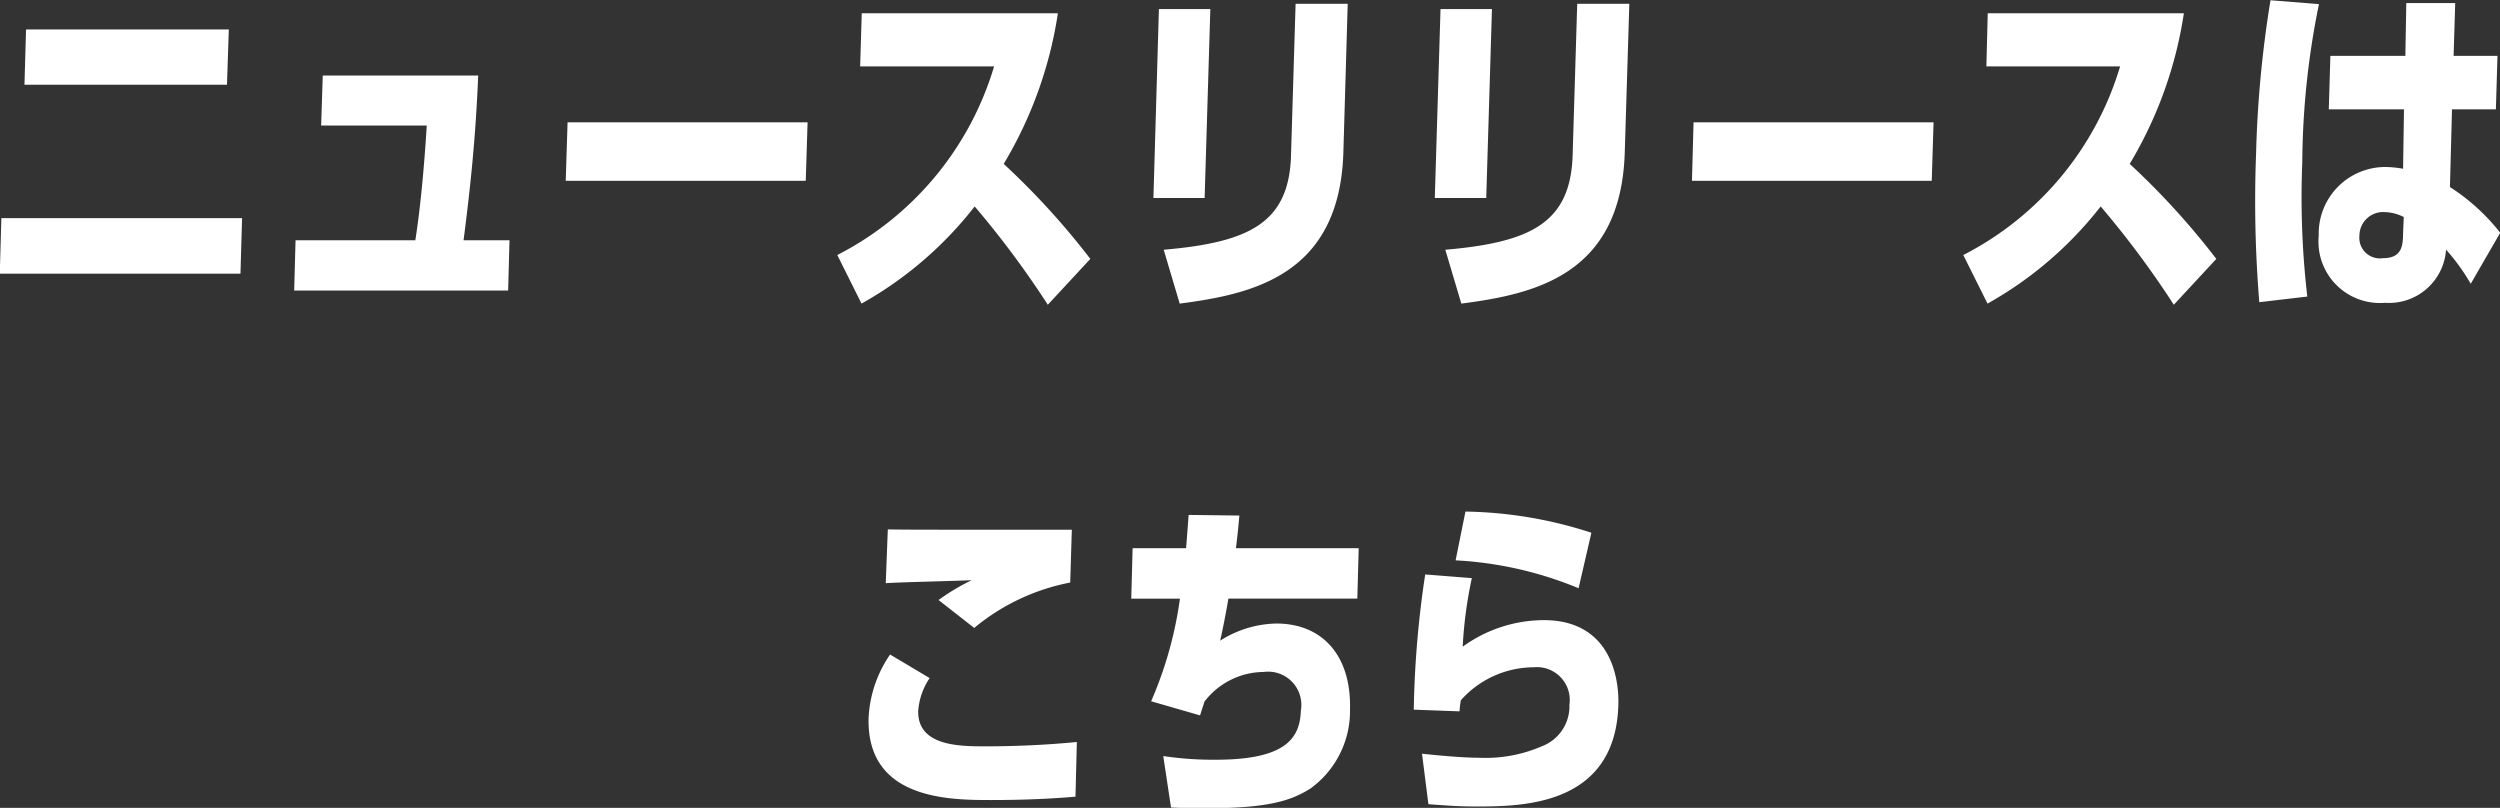
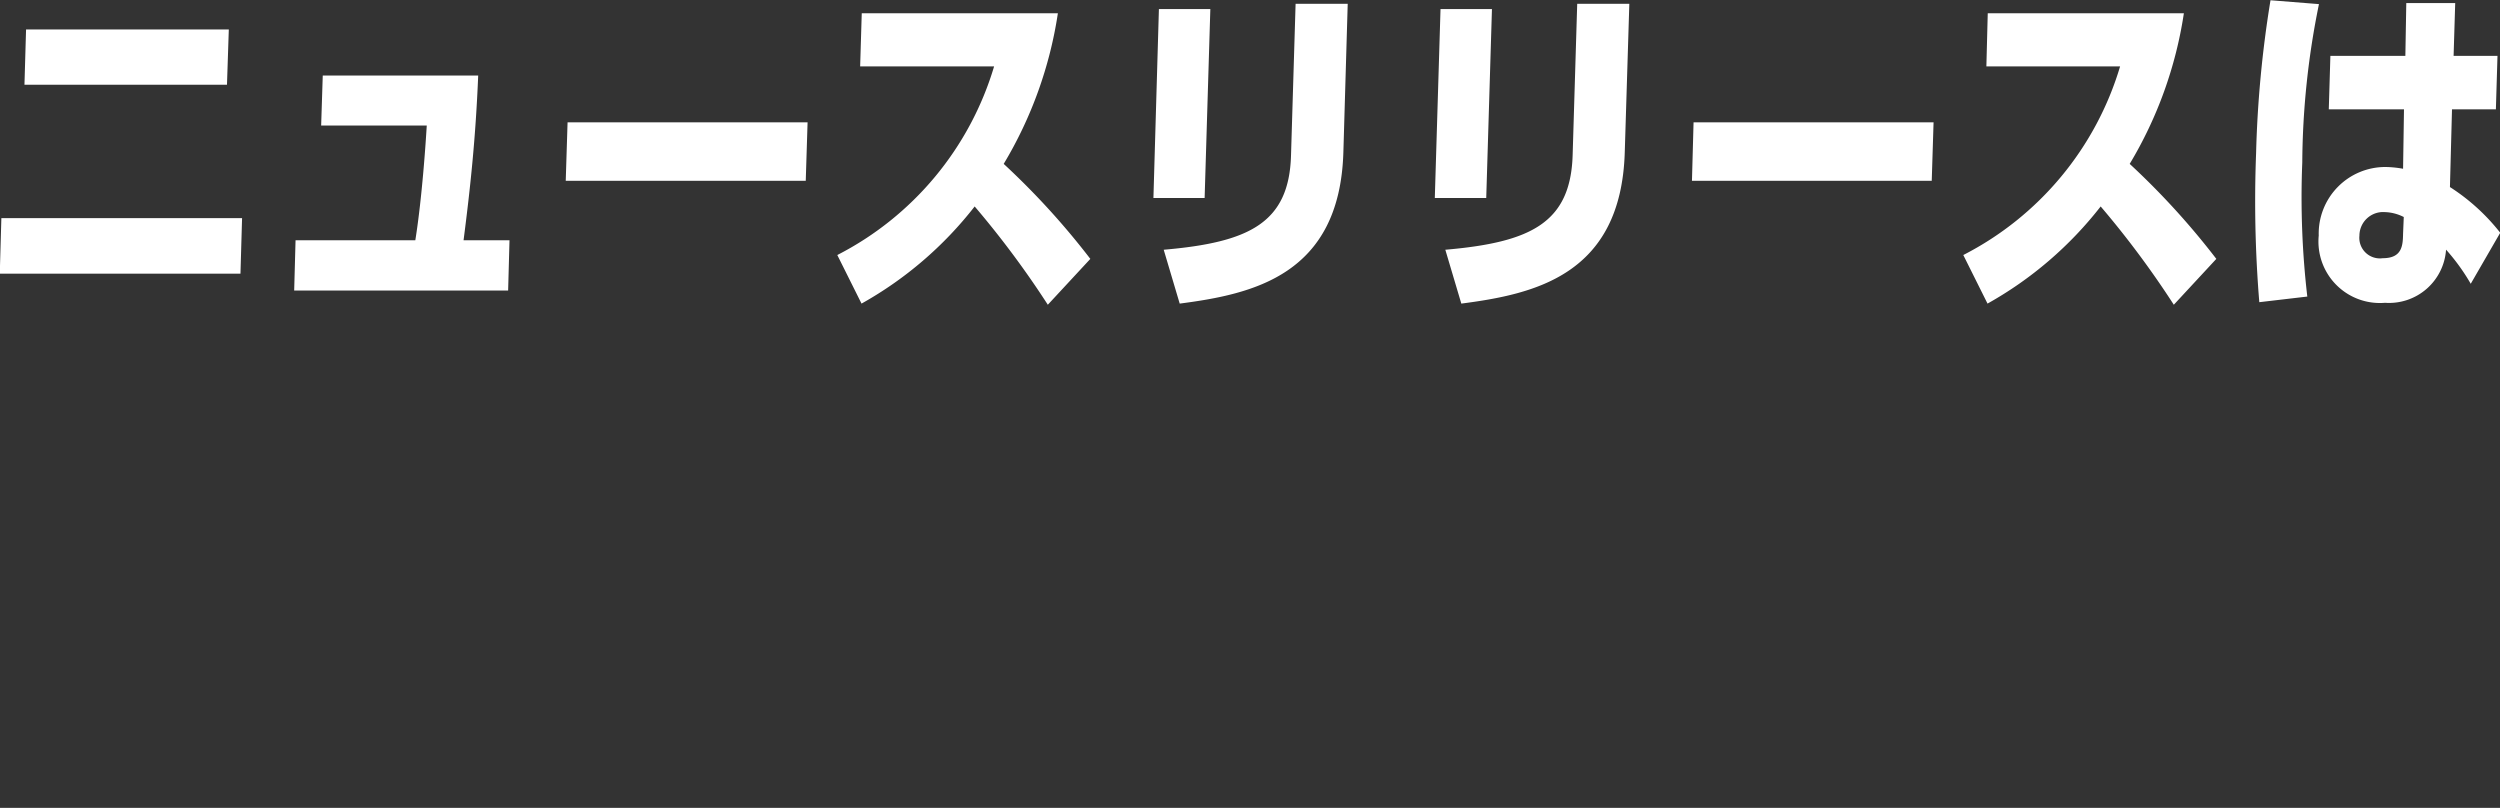
<svg xmlns="http://www.w3.org/2000/svg" id="グループ_102" data-name="グループ 102" width="109.37" height="35.344" viewBox="0 0 109.37 35.344">
  <rect x="0" y="0" width="109.37" height="35.344" fill="#333333" stroke="none" />
  <defs>
    <style>
      .cls-1 {
        fill: #fff;
        fill-rule: evenodd;
      }
    </style>
  </defs>
  <path id="ニュースリリースは" class="cls-1" d="M4469.55,551.945l-0.07,2.417h8.86l0.08-2.417h-8.87Zm-1.08,8.252-0.07,2.432h10.53L4479,560.2h-10.53Zm20.22,0.969c0.3-2.324.53-4.5,0.64-7.205h-6.8l-0.07,2.187h4.62c-0.04.662-.2,3.14-0.5,5.018h-5.24l-0.06,2.2h9.36l0.06-2.2h-2.01Zm4.55-5.157-0.08,2.556h10.5l0.08-2.556h-10.5Zm22.87,5.973a33.2,33.2,0,0,0-3.79-4.156,18.012,18.012,0,0,0,2.37-6.589h-8.58l-0.07,2.324h5.86a13.648,13.648,0,0,1-6.86,8.252l1.06,2.125a16.455,16.455,0,0,0,4.95-4.25,40.569,40.569,0,0,1,3.2,4.3Zm5.25-10.93h-2.25l-0.24,8.267h2.24Zm6.01-.231h-2.28l-0.2,6.62c-0.08,2.971-1.83,3.818-5.57,4.141l0.7,2.356c3.2-.416,7-1.247,7.16-6.62Zm6.31,0.231h-2.25l-0.25,8.267h2.25Zm6.01-.231h-2.28l-0.2,6.62c-0.09,2.971-1.84,3.818-5.57,4.141l0.7,2.356c3.2-.416,6.99-1.247,7.15-6.62Zm2.81,5.188-0.07,2.556h10.49l0.08-2.556h-10.5Zm22.87,5.973a33.2,33.2,0,0,0-3.79-4.156,18.012,18.012,0,0,0,2.37-6.589h-8.58l-0.06,2.324h5.85a13.648,13.648,0,0,1-6.86,8.252l1.06,2.125a16.455,16.455,0,0,0,4.95-4.25,40.569,40.569,0,0,1,3.2,4.3Zm8.27-8.883h-3.28l-0.07,2.34h3.29l-0.04,2.6a4.6,4.6,0,0,0-.76-0.077,2.914,2.914,0,0,0-2.93,3,2.688,2.688,0,0,0,2.9,2.941,2.5,2.5,0,0,0,2.67-2.325,8.9,8.9,0,0,1,1.08,1.493l1.29-2.232a8.885,8.885,0,0,0-2.2-2l0.09-3.4h1.92l0.07-2.34h-1.92l0.07-2.309h-2.14Zm-0.1,7.775c-0.01.508-.03,1.078-0.89,1.078a0.9,0.9,0,0,1-1.02-.986,1.037,1.037,0,0,1,1.11-1.031,1.944,1.944,0,0,1,.83.215Zm-4.19,2.756a37.591,37.591,0,0,1-.22-5.866,35.374,35.374,0,0,1,.73-6.928l-2.12-.169a48.99,48.99,0,0,0-.63,6.681,54.074,54.074,0,0,0,.14,6.528Z" transform="translate(-4468.41 -550.656)" />
-   <path id="こちら" class="cls-1" d="M4515.3,573.83h-4.33c-1.8,0-3.06,0-3.72-.014l-0.09,2.354c0.53-.044,3.17-0.1,3.76-0.132a9.383,9.383,0,0,0-1.45.868l1.56,1.221a9.316,9.316,0,0,1,4.2-1.986Zm0.22,9.286c-1.33.132-2.71,0.191-4.04,0.191-1.15,0-2.94-.03-2.9-1.56a2.975,2.975,0,0,1,.5-1.427l-1.73-1.03a5.324,5.324,0,0,0-.94,2.766c-0.1,3.6,3.56,3.6,5.38,3.6,1.87,0,3.11-.1,3.67-0.147Zm4.89-9.933c-0.05.706-.06,0.78-0.11,1.457h-2.34l-0.06,2.207h2.13a17.025,17.025,0,0,1-1.26,4.488l2.14,0.618c0.13-.412.15-0.456,0.19-0.6a3.294,3.294,0,0,1,2.59-1.3,1.454,1.454,0,0,1,1.63,1.692c-0.04,1.251-.72,2.148-3.73,2.148a14.806,14.806,0,0,1-2.29-.161l0.34,2.251c0.3,0.015.87,0.029,1.63,0.029,2.7,0,3.65-.353,4.46-0.853a4.185,4.185,0,0,0,1.74-3.473c0.06-2.295-1.16-3.752-3.23-3.752a4.736,4.736,0,0,0-2.45.75c0.23-1.03.34-1.736,0.36-1.839h5.64l0.06-2.207h-5.37c0.06-.5.08-0.662,0.15-1.428Zm10.49,12.655c0.82,0.059,1.27.1,2.1,0.1,2.01,0,6.08-.03,6.21-4.444,0.04-1.369-.46-3.708-3.26-3.708a6.069,6.069,0,0,0-3.55,1.162,18.592,18.592,0,0,1,.4-3l-2.04-.161a43.827,43.827,0,0,0-.5,5.915l2,0.074a4.409,4.409,0,0,1,.06-0.486,4.284,4.284,0,0,1,3.19-1.442,1.437,1.437,0,0,1,1.56,1.633,1.877,1.877,0,0,1-1.21,1.825,6.213,6.213,0,0,1-2.75.5c-0.38,0-1.1-.029-2.49-0.176Zm7.13-11.875a18.573,18.573,0,0,0-5.51-.927l-0.43,2.134a16.208,16.208,0,0,1,5.38,1.221Z" transform="translate(-4468.41 -550.656)" />
</svg>